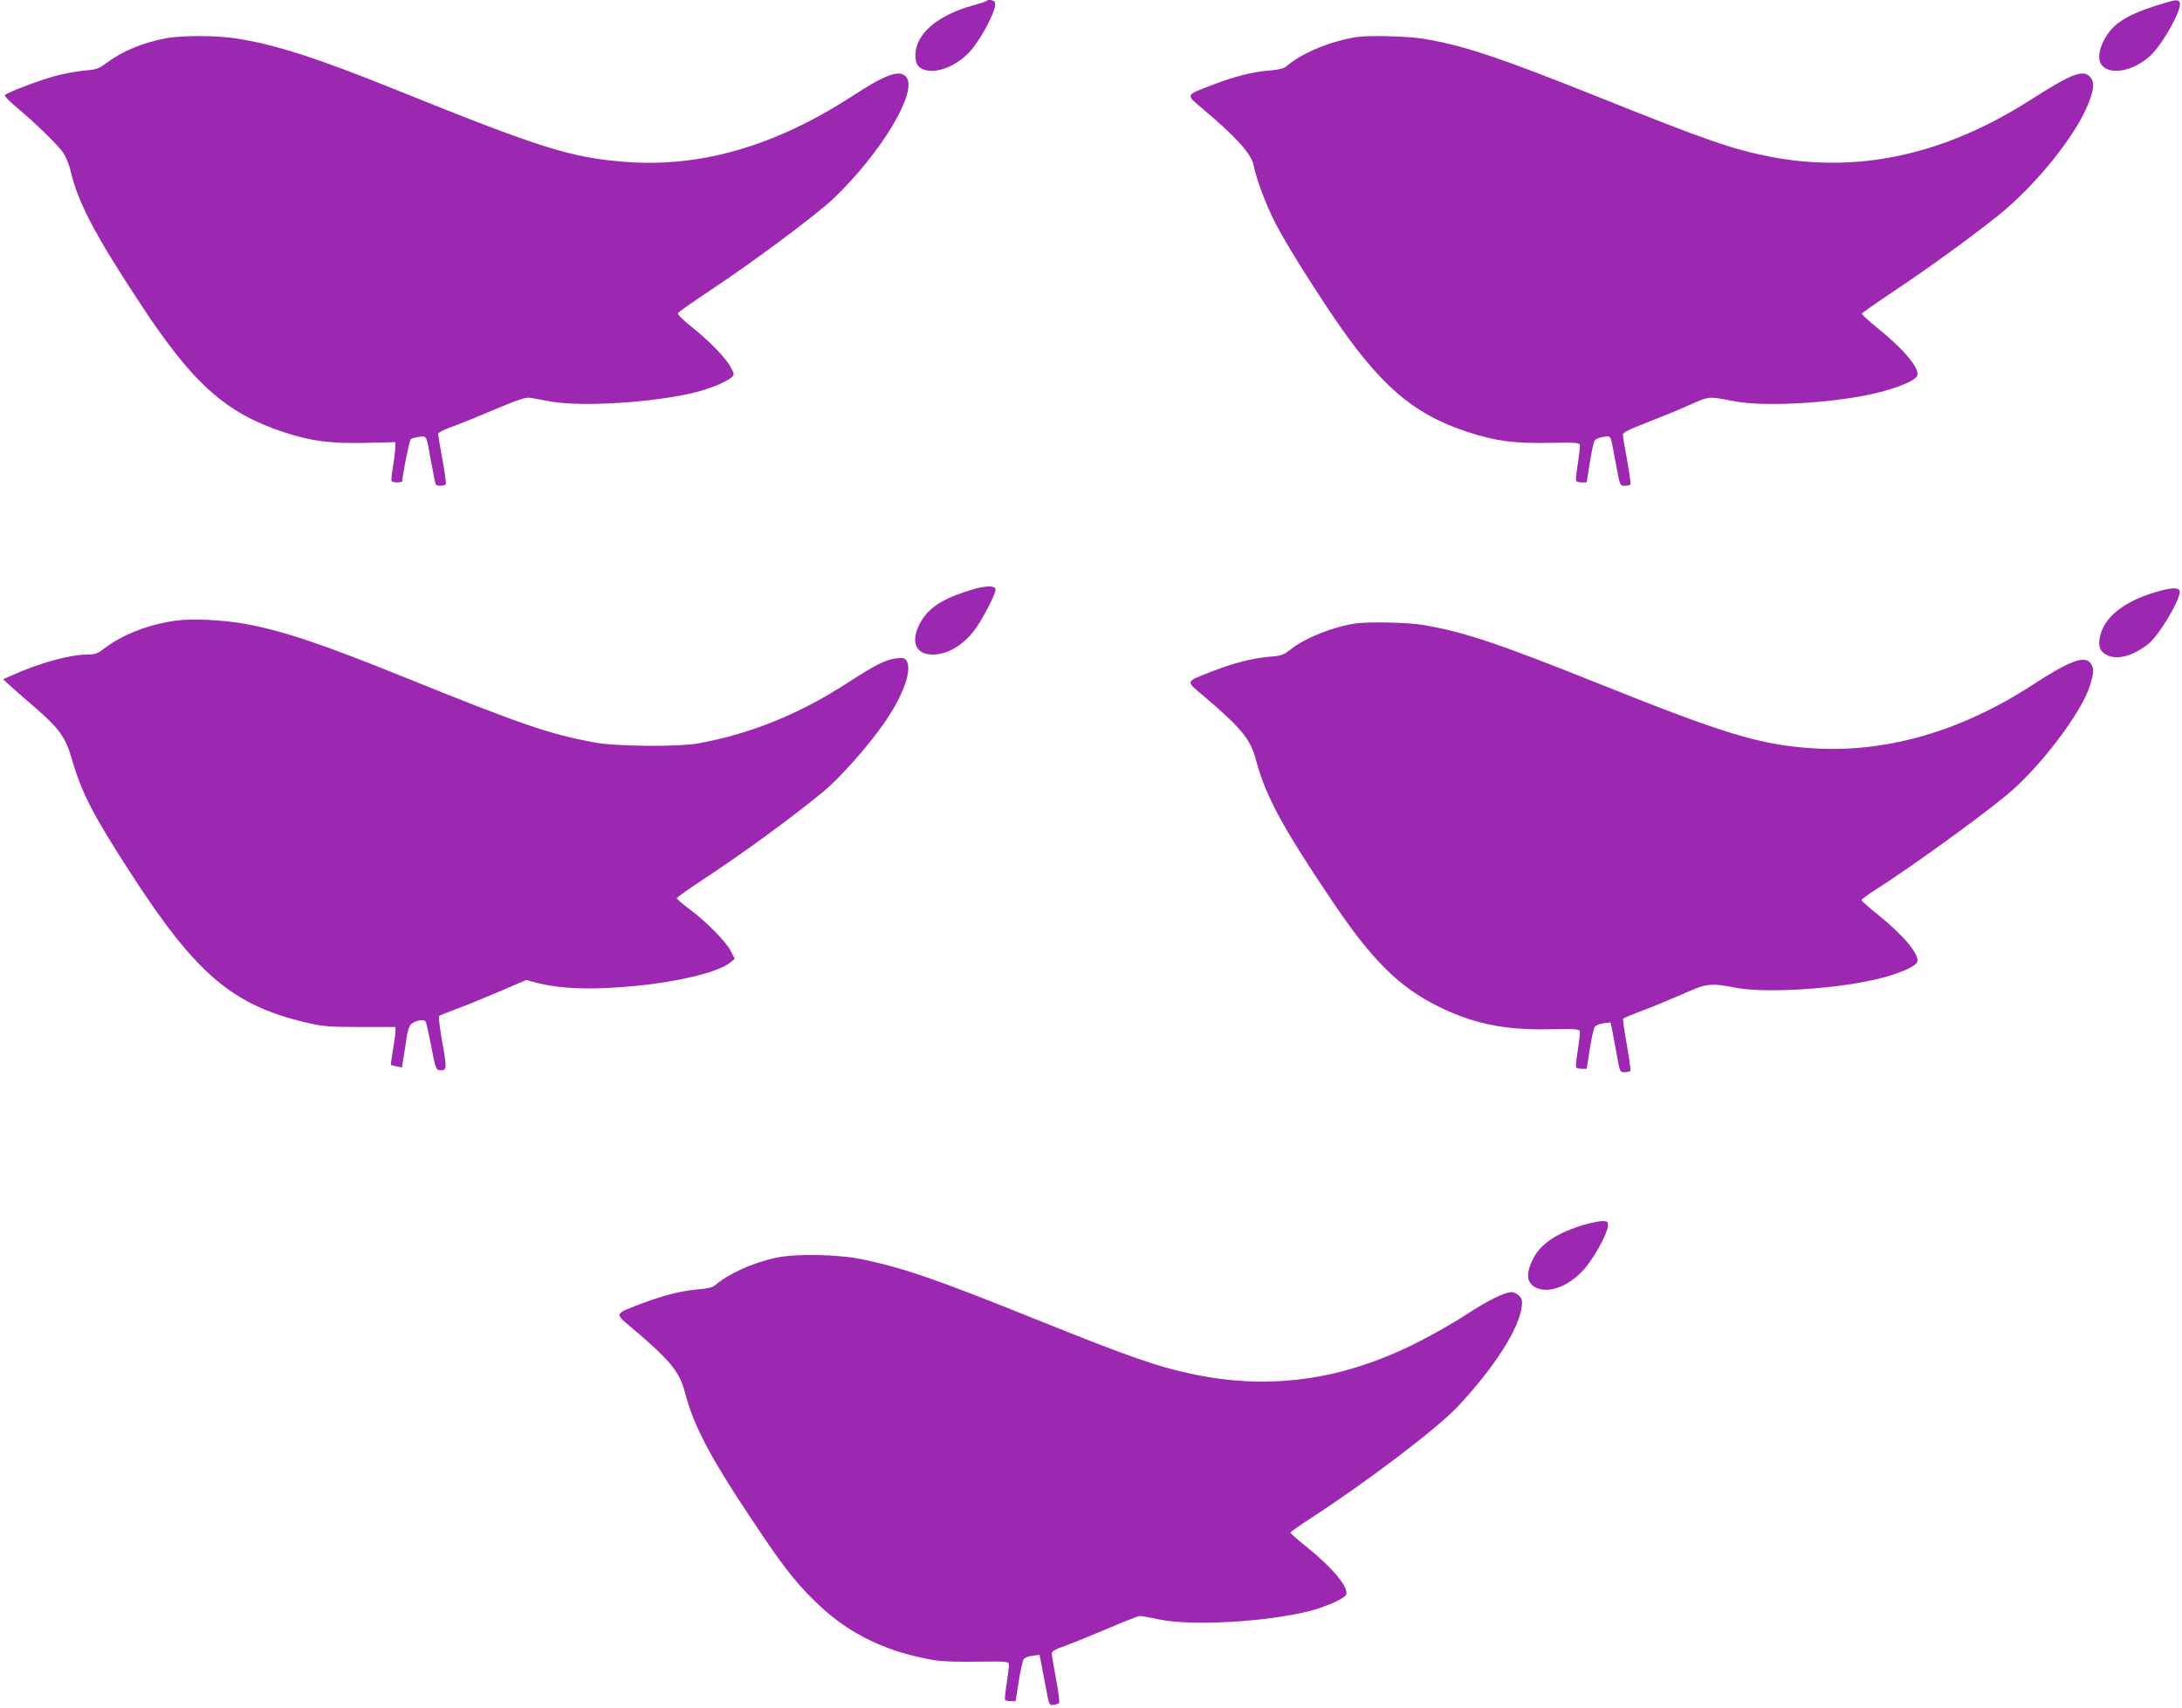
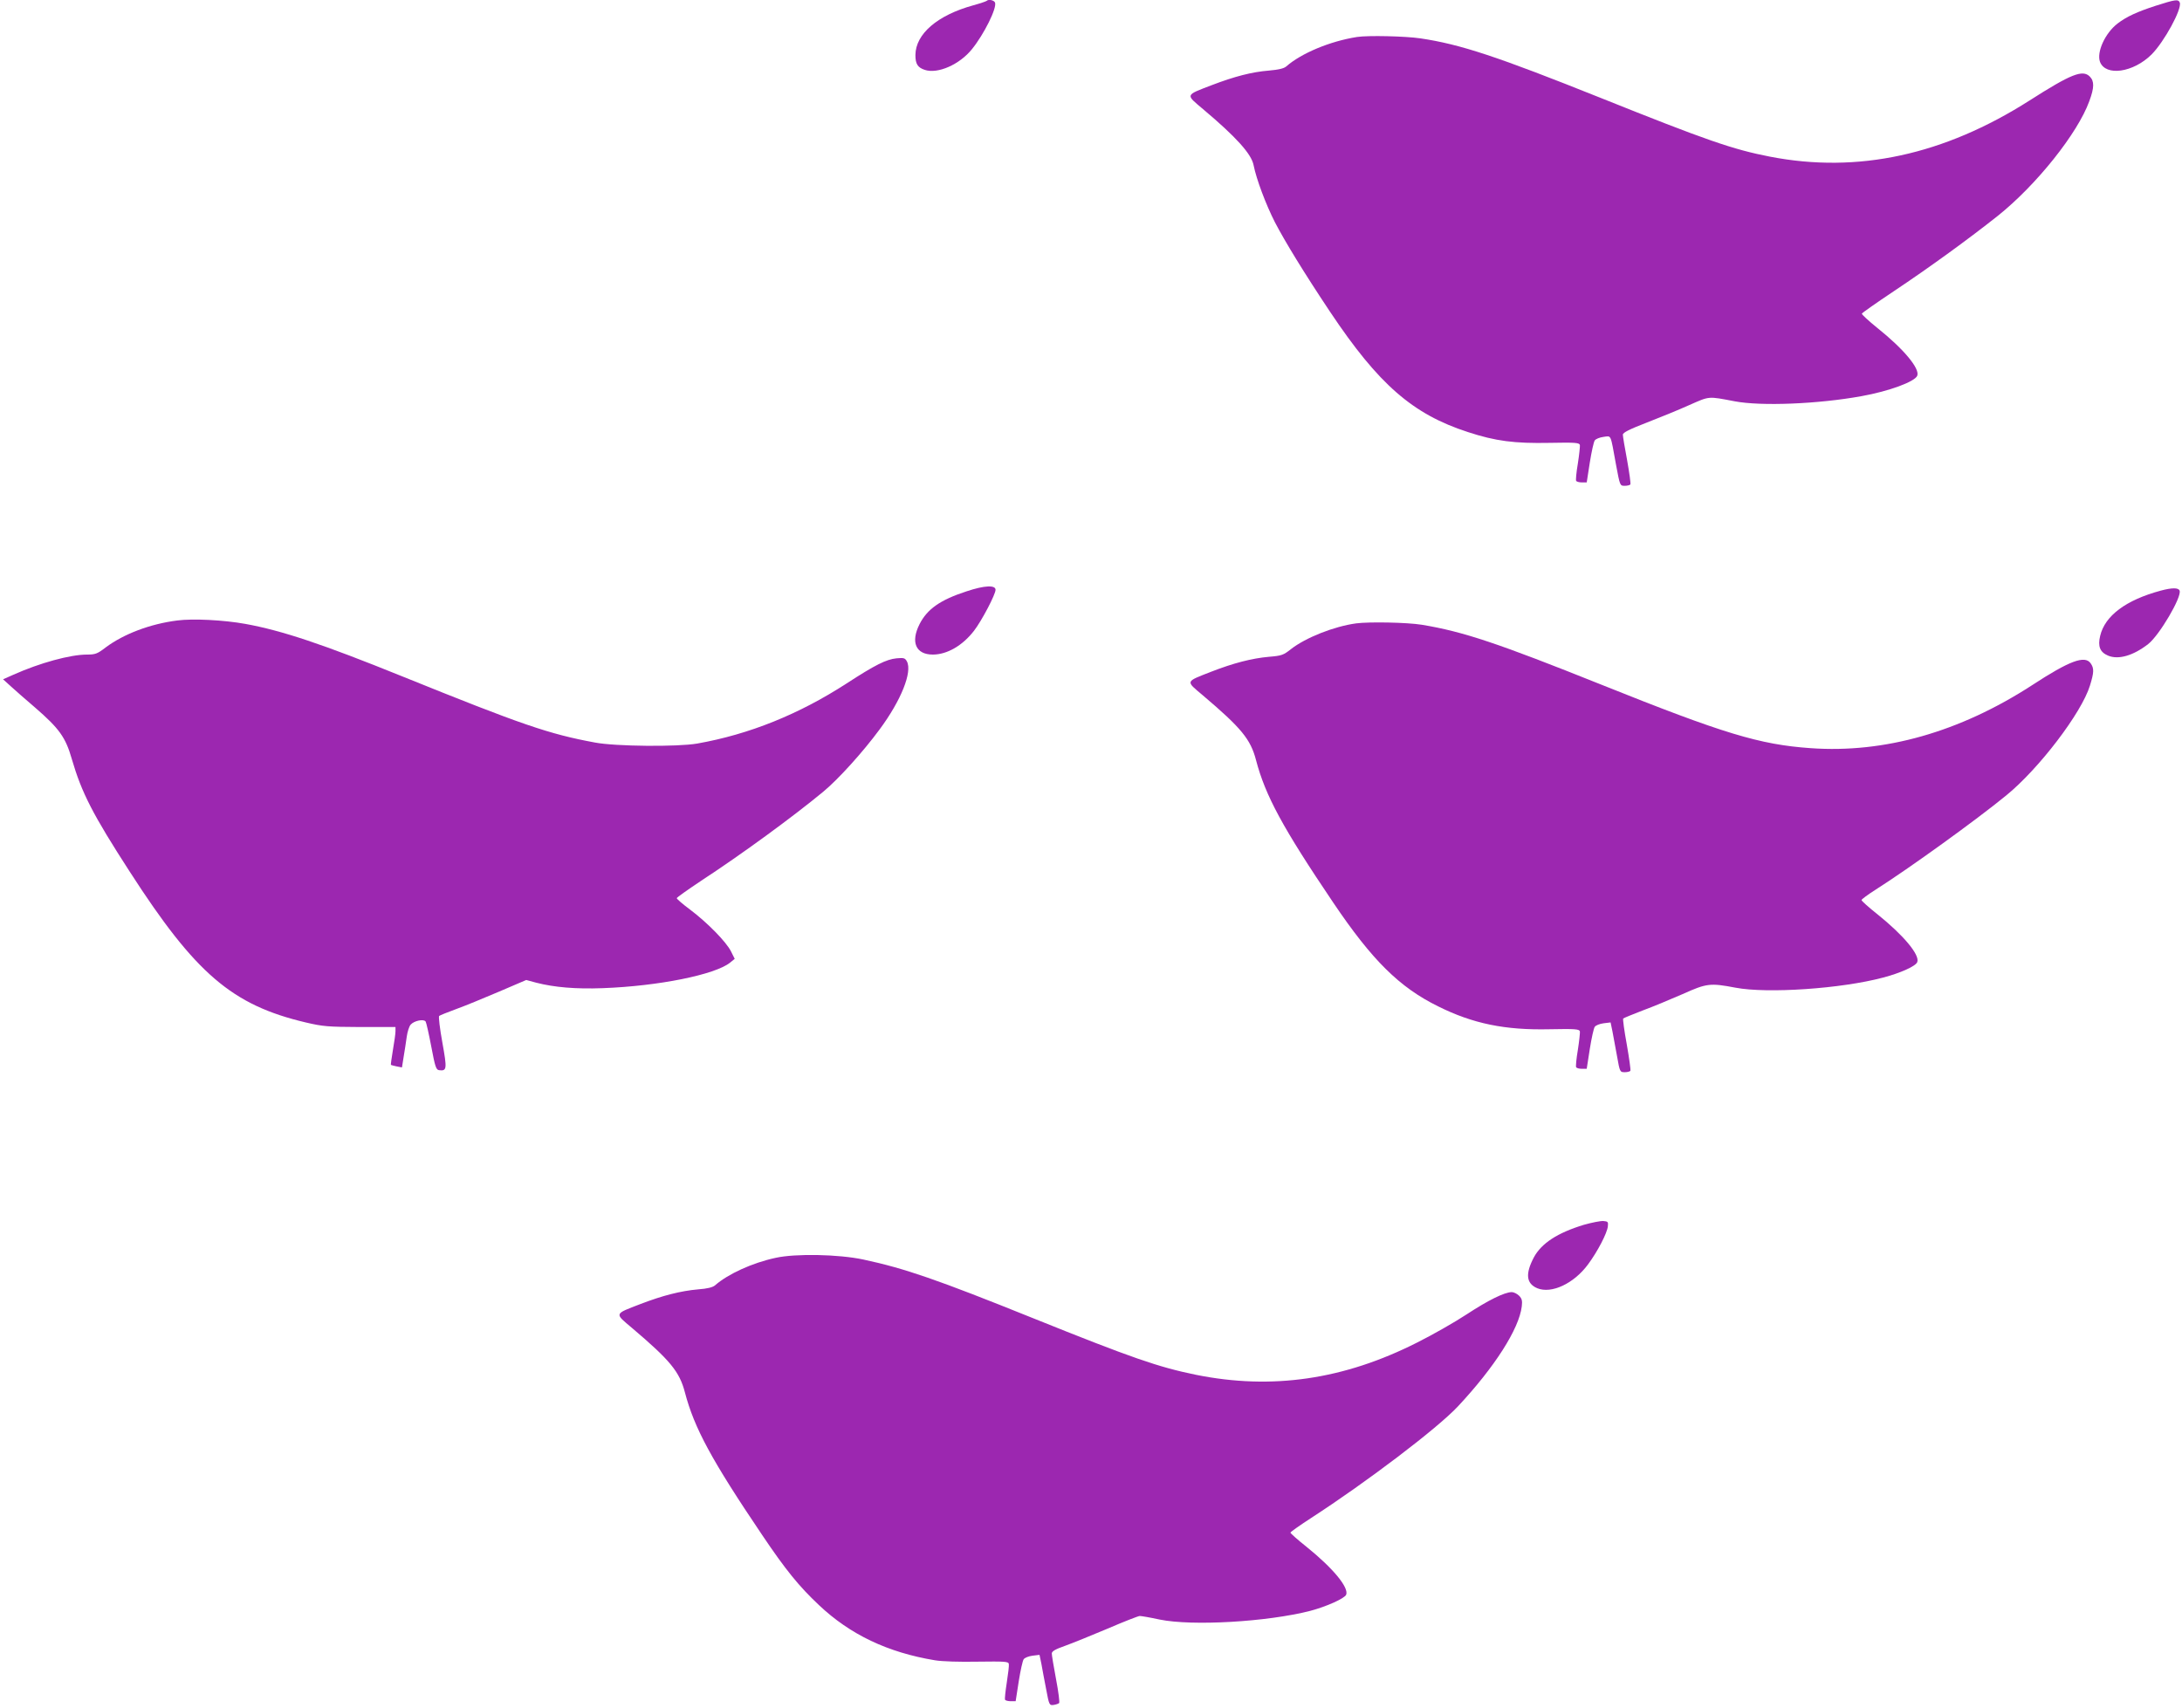
<svg xmlns="http://www.w3.org/2000/svg" version="1.0" width="1280pt" height="1002pt" viewBox="0 0 1280 1002" preserveAspectRatio="xMidYMid meet">
  <g transform="translate(0,1002) scale(0.1,-0.1)" fill="#9c27b0" stroke="none">
    <path d="M5788 10015 c-3 -3 -38 -15 -78 -26 -211 -58 -339 -168 -340 -292 0 -52 13 -73 55 -87 76 -25 204 31 277 122 71 88 147 241 135 273 -6 14 -38 21 -49 10z" />
    <path d="M12645 9986 c-108 -35 -171 -64 -223 -104 -73 -56 -124 -168 -103 -225 33 -86 195 -63 302 43 75 75 180 268 166 305 -9 21 -26 18 -142 -19z" />
-     <path d="M966 9794 c-134 -26 -249 -75 -341 -143 -45 -34 -59 -39 -130 -45 -44 -4 -122 -18 -172 -32 -90 -24 -279 -96 -295 -112 -4 -4 27 -37 70 -72 113 -95 240 -219 273 -266 15 -23 35 -70 43 -106 43 -186 143 -376 412 -784 306 -465 497 -636 838 -749 159 -53 277 -68 482 -63 l174 4 -1 -30 c0 -17 -6 -67 -13 -111 -8 -44 -12 -83 -9 -87 2 -5 17 -8 34 -8 16 0 29 3 29 8 0 30 41 237 49 245 5 5 27 11 49 14 47 6 42 16 72 -152 12 -66 24 -123 26 -127 7 -11 52 -10 59 2 3 5 -6 71 -20 146 -14 76 -25 143 -25 149 0 7 35 25 78 40 42 15 156 61 252 102 127 54 183 73 205 70 16 -2 73 -12 125 -22 185 -34 615 -6 855 55 84 21 179 61 207 87 16 15 16 18 -4 56 -27 54 -122 152 -230 239 -50 39 -85 74 -81 81 3 7 94 70 202 142 237 157 609 434 708 528 283 269 502 635 428 717 -38 43 -121 13 -311 -111 -452 -294 -889 -422 -1331 -389 -325 25 -497 79 -1352 424 -463 187 -714 267 -939 301 -119 18 -323 18 -416 -1z" />
    <path d="M7960 9803 c-158 -25 -326 -95 -415 -173 -14 -12 -45 -19 -101 -24 -100 -8 -201 -34 -337 -86 -156 -60 -153 -53 -50 -140 195 -164 285 -264 297 -330 16 -81 72 -230 125 -334 60 -115 170 -295 324 -526 284 -425 484 -600 809 -705 162 -53 272 -67 478 -63 152 3 175 1 178 -13 1 -8 -4 -57 -12 -108 -9 -52 -13 -98 -10 -102 3 -5 18 -9 33 -9 l29 0 18 116 c10 63 23 122 29 130 6 9 29 18 51 21 48 6 40 22 74 -164 23 -123 23 -123 51 -123 15 0 30 4 33 8 3 5 -6 69 -19 142 -14 73 -25 141 -25 150 0 12 37 31 138 70 75 29 188 75 250 103 123 54 109 53 267 23 156 -30 492 -16 745 30 162 29 313 85 327 120 16 42 -80 157 -234 280 -52 42 -93 80 -91 84 2 5 86 64 188 132 210 140 441 308 611 443 225 180 467 483 535 671 30 80 30 118 3 145 -42 42 -110 15 -354 -141 -501 -319 -1007 -429 -1522 -329 -217 42 -373 96 -994 345 -605 242 -821 314 -1057 349 -88 13 -309 18 -372 8z" />
    <path d="M5670 6551 c-154 -50 -231 -104 -276 -193 -53 -105 -22 -178 78 -178 84 0 175 53 242 140 46 60 126 213 126 240 0 29 -65 26 -170 -9z" />
    <path d="M12675 6555 c-204 -55 -327 -147 -355 -265 -15 -62 -1 -96 46 -116 61 -26 149 0 236 68 66 52 198 277 184 313 -7 18 -44 18 -111 0z" />
    <path d="M1040 6380 c-159 -20 -314 -79 -420 -158 -48 -37 -60 -42 -110 -42 -98 0 -277 -49 -431 -118 l-61 -27 44 -40 c24 -22 89 -79 144 -126 142 -123 179 -175 215 -301 58 -199 123 -326 341 -663 385 -597 599 -781 1031 -883 102 -24 130 -26 320 -27 l207 0 0 -25 c0 -14 -7 -63 -15 -109 -8 -47 -13 -86 -12 -88 2 -1 17 -6 34 -9 l31 -6 10 63 c6 35 14 88 18 117 4 29 14 61 23 71 20 23 77 35 88 18 4 -7 19 -73 33 -147 22 -117 28 -135 45 -138 47 -6 48 6 20 162 -15 82 -23 151 -19 156 5 4 50 22 99 40 50 18 162 64 251 102 l161 69 59 -16 c105 -27 233 -38 389 -32 328 12 660 79 748 150 l27 22 -22 44 c-27 55 -139 169 -240 245 -43 32 -78 62 -78 67 0 4 65 50 143 102 240 157 538 375 717 523 88 73 232 232 330 365 126 170 193 337 160 399 -11 20 -18 22 -61 18 -60 -6 -126 -39 -292 -147 -281 -182 -572 -299 -877 -353 -115 -20 -480 -17 -600 6 -270 50 -425 103 -1130 388 -467 189 -706 269 -921 308 -127 23 -308 32 -399 20z" />
    <path d="M7955 6363 c-131 -18 -296 -84 -382 -151 -44 -35 -55 -39 -129 -45 -101 -9 -209 -37 -340 -88 -153 -60 -150 -52 -47 -139 224 -190 279 -256 311 -379 55 -209 156 -396 453 -836 228 -338 388 -497 616 -609 203 -101 391 -140 653 -134 152 3 175 1 178 -13 1 -8 -4 -57 -12 -108 -9 -52 -13 -98 -10 -102 3 -5 18 -9 33 -9 l29 0 18 116 c10 63 23 122 29 130 6 9 29 18 52 21 l41 5 11 -53 c6 -30 18 -96 27 -146 16 -91 17 -93 45 -93 15 0 30 4 33 8 3 5 -7 74 -21 155 -15 81 -24 149 -21 152 3 3 54 24 114 47 60 22 165 66 234 96 142 64 162 66 310 38 187 -36 623 -6 866 59 103 27 192 67 201 91 16 42 -80 157 -233 280 -52 41 -94 79 -94 84 0 4 37 32 83 61 201 128 585 405 765 552 192 156 443 485 492 645 24 78 25 101 4 131 -34 48 -124 15 -344 -129 -423 -274 -865 -400 -1299 -369 -299 21 -510 85 -1226 372 -609 244 -812 312 -1055 352 -87 14 -309 18 -385 8z" />
    <path d="M9292 2835 c-155 -47 -249 -108 -294 -191 -51 -97 -45 -153 19 -181 84 -35 216 27 299 140 55 74 112 183 116 223 3 26 0 29 -27 31 -16 1 -67 -9 -113 -22z" />
    <path d="M4550 2641 c-136 -29 -280 -95 -355 -161 -14 -12 -45 -20 -100 -24 -102 -9 -208 -36 -338 -86 -156 -60 -153 -53 -50 -140 224 -190 279 -256 311 -379 55 -209 156 -396 453 -836 138 -205 216 -301 333 -411 183 -173 403 -278 681 -324 42 -7 143 -10 250 -8 159 2 180 1 183 -13 2 -9 -4 -58 -12 -109 -8 -52 -13 -97 -10 -102 3 -4 18 -8 33 -8 l29 0 18 116 c10 63 23 122 29 130 6 9 29 18 52 21 l41 5 11 -53 c5 -30 18 -97 28 -149 17 -92 19 -95 43 -92 14 2 28 7 33 11 4 4 -4 67 -18 140 -14 74 -25 141 -25 151 0 13 21 25 78 45 42 15 155 61 250 101 95 41 180 74 188 74 9 0 62 -9 117 -21 190 -39 629 -14 883 51 95 25 202 73 211 95 16 43 -79 157 -233 281 -52 41 -94 79 -94 83 0 4 54 42 120 85 326 211 741 526 862 655 216 231 359 455 375 587 4 33 1 46 -16 63 -11 11 -31 21 -43 21 -43 -1 -137 -47 -265 -131 -70 -46 -200 -120 -288 -164 -432 -219 -854 -280 -1300 -190 -220 45 -376 99 -955 332 -561 226 -752 292 -995 344 -145 31 -398 36 -515 10z" />
  </g>
</svg>